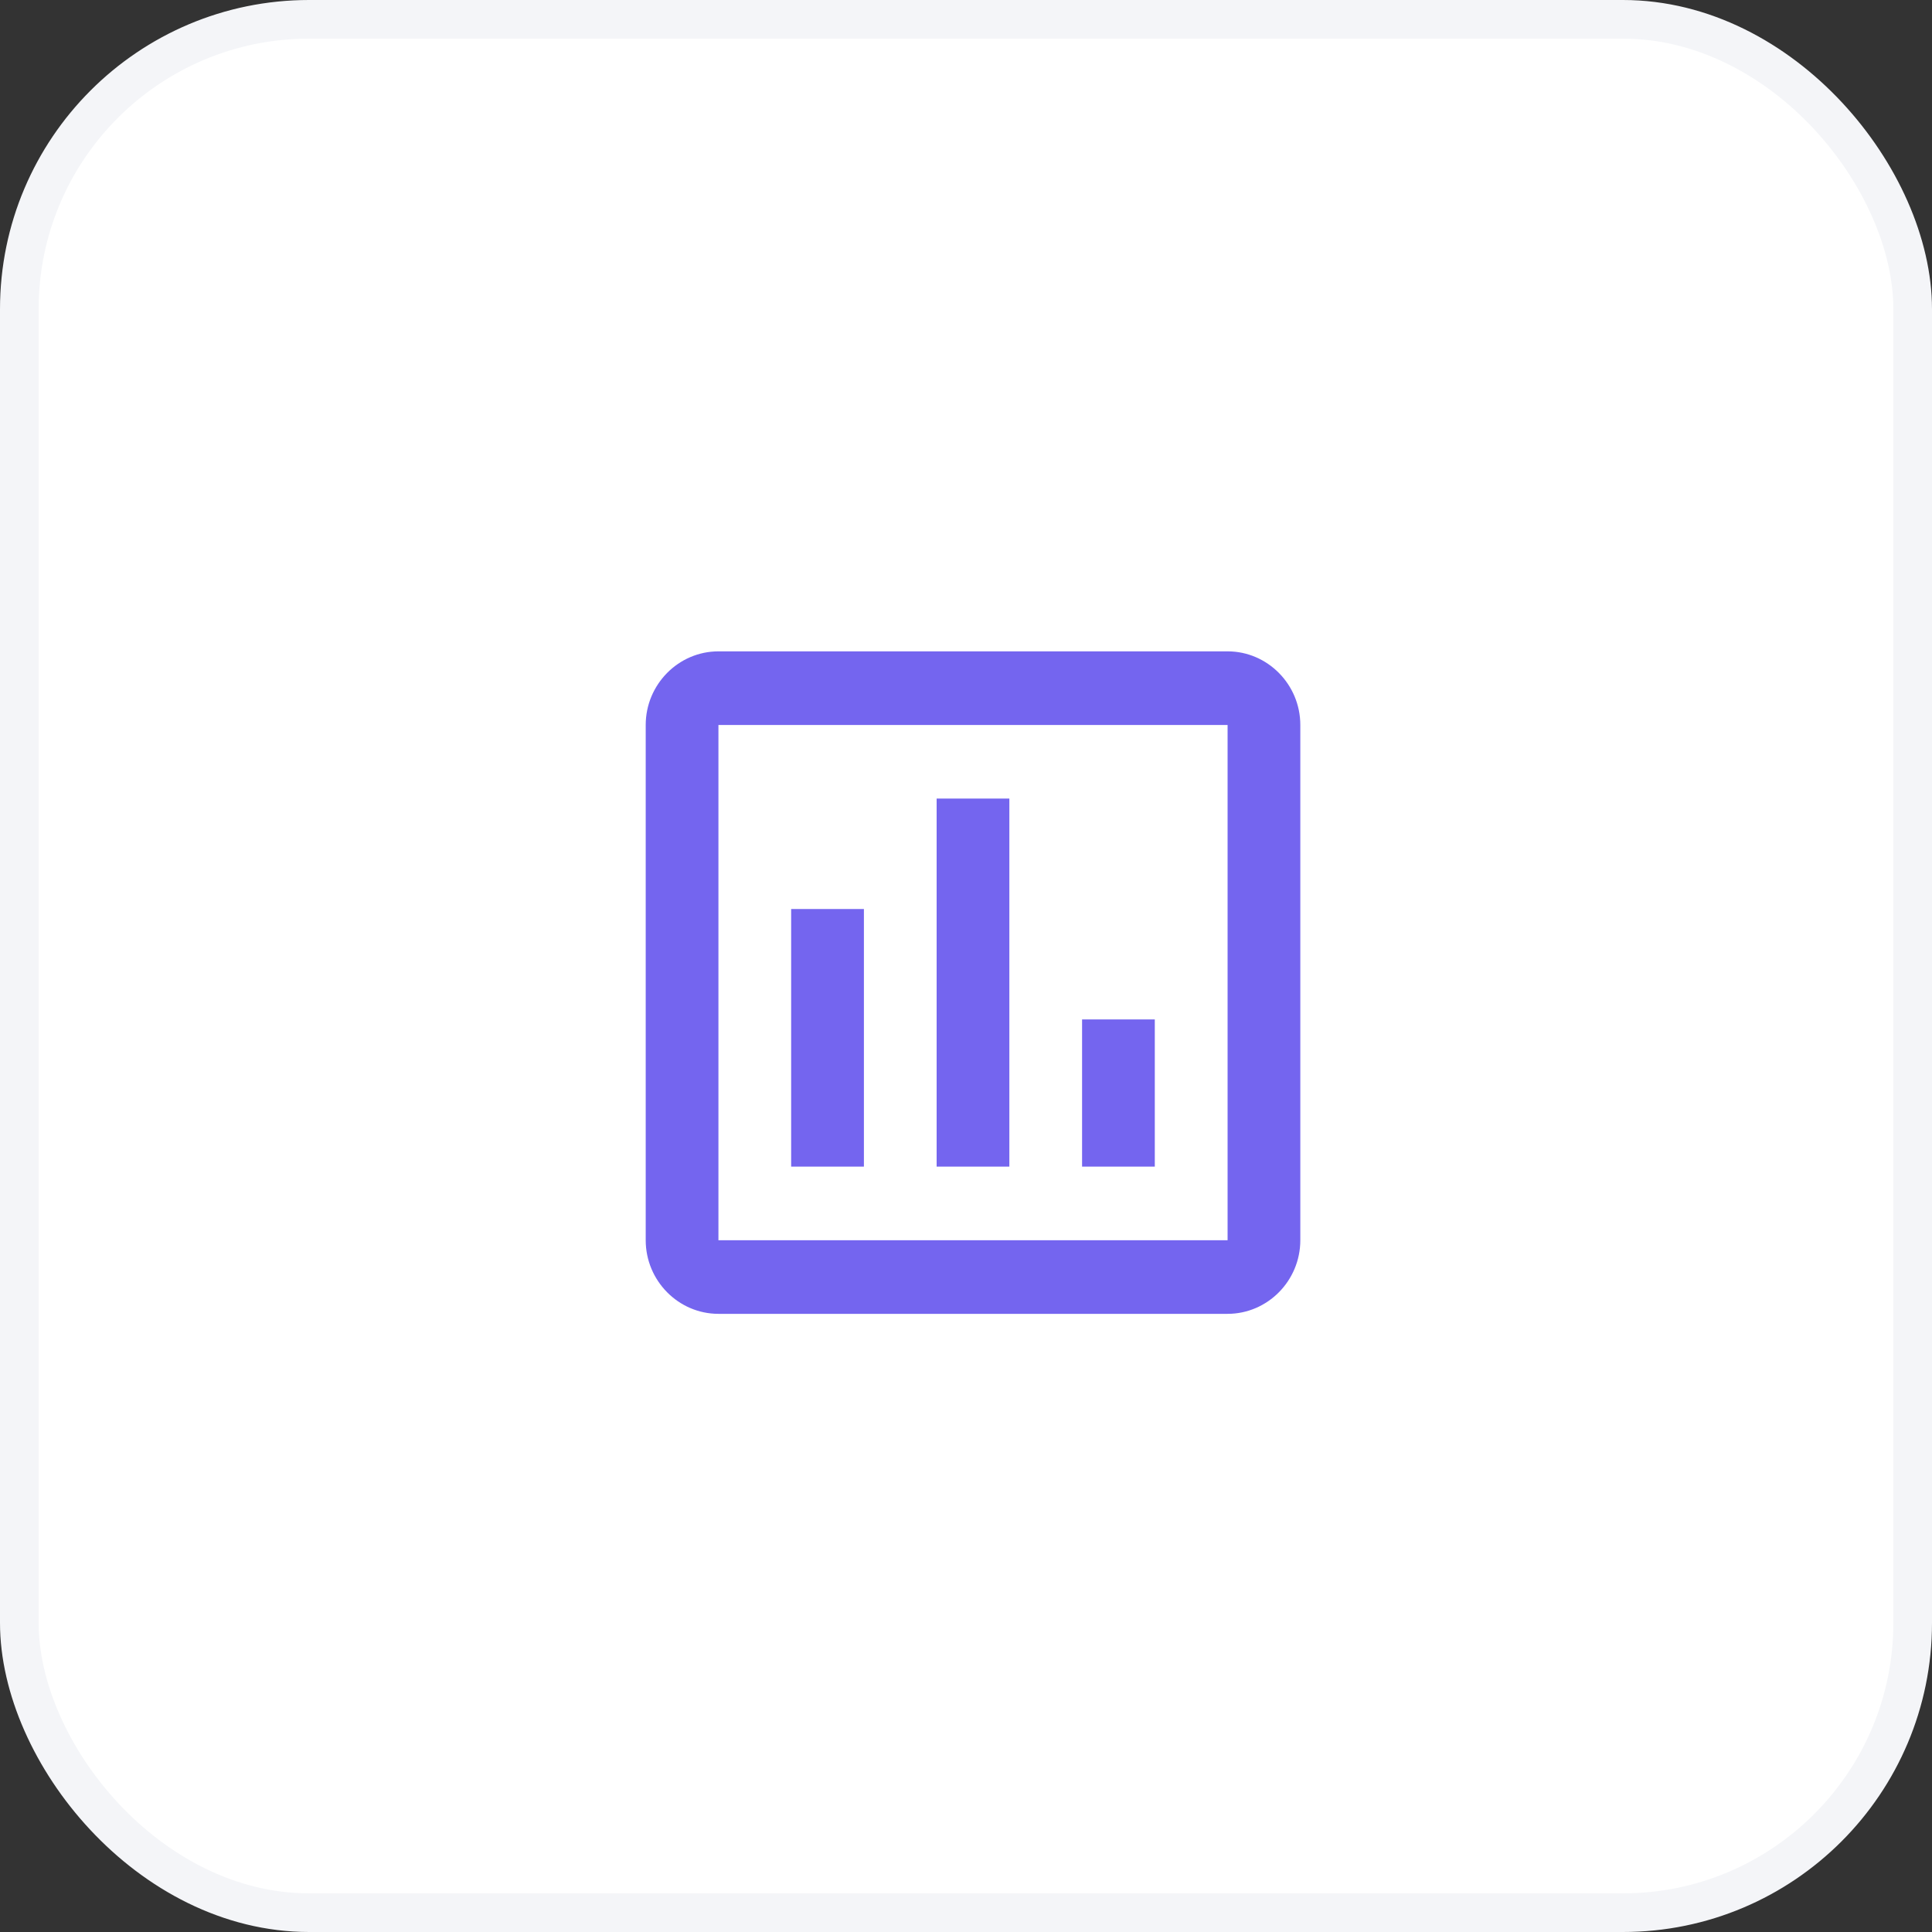
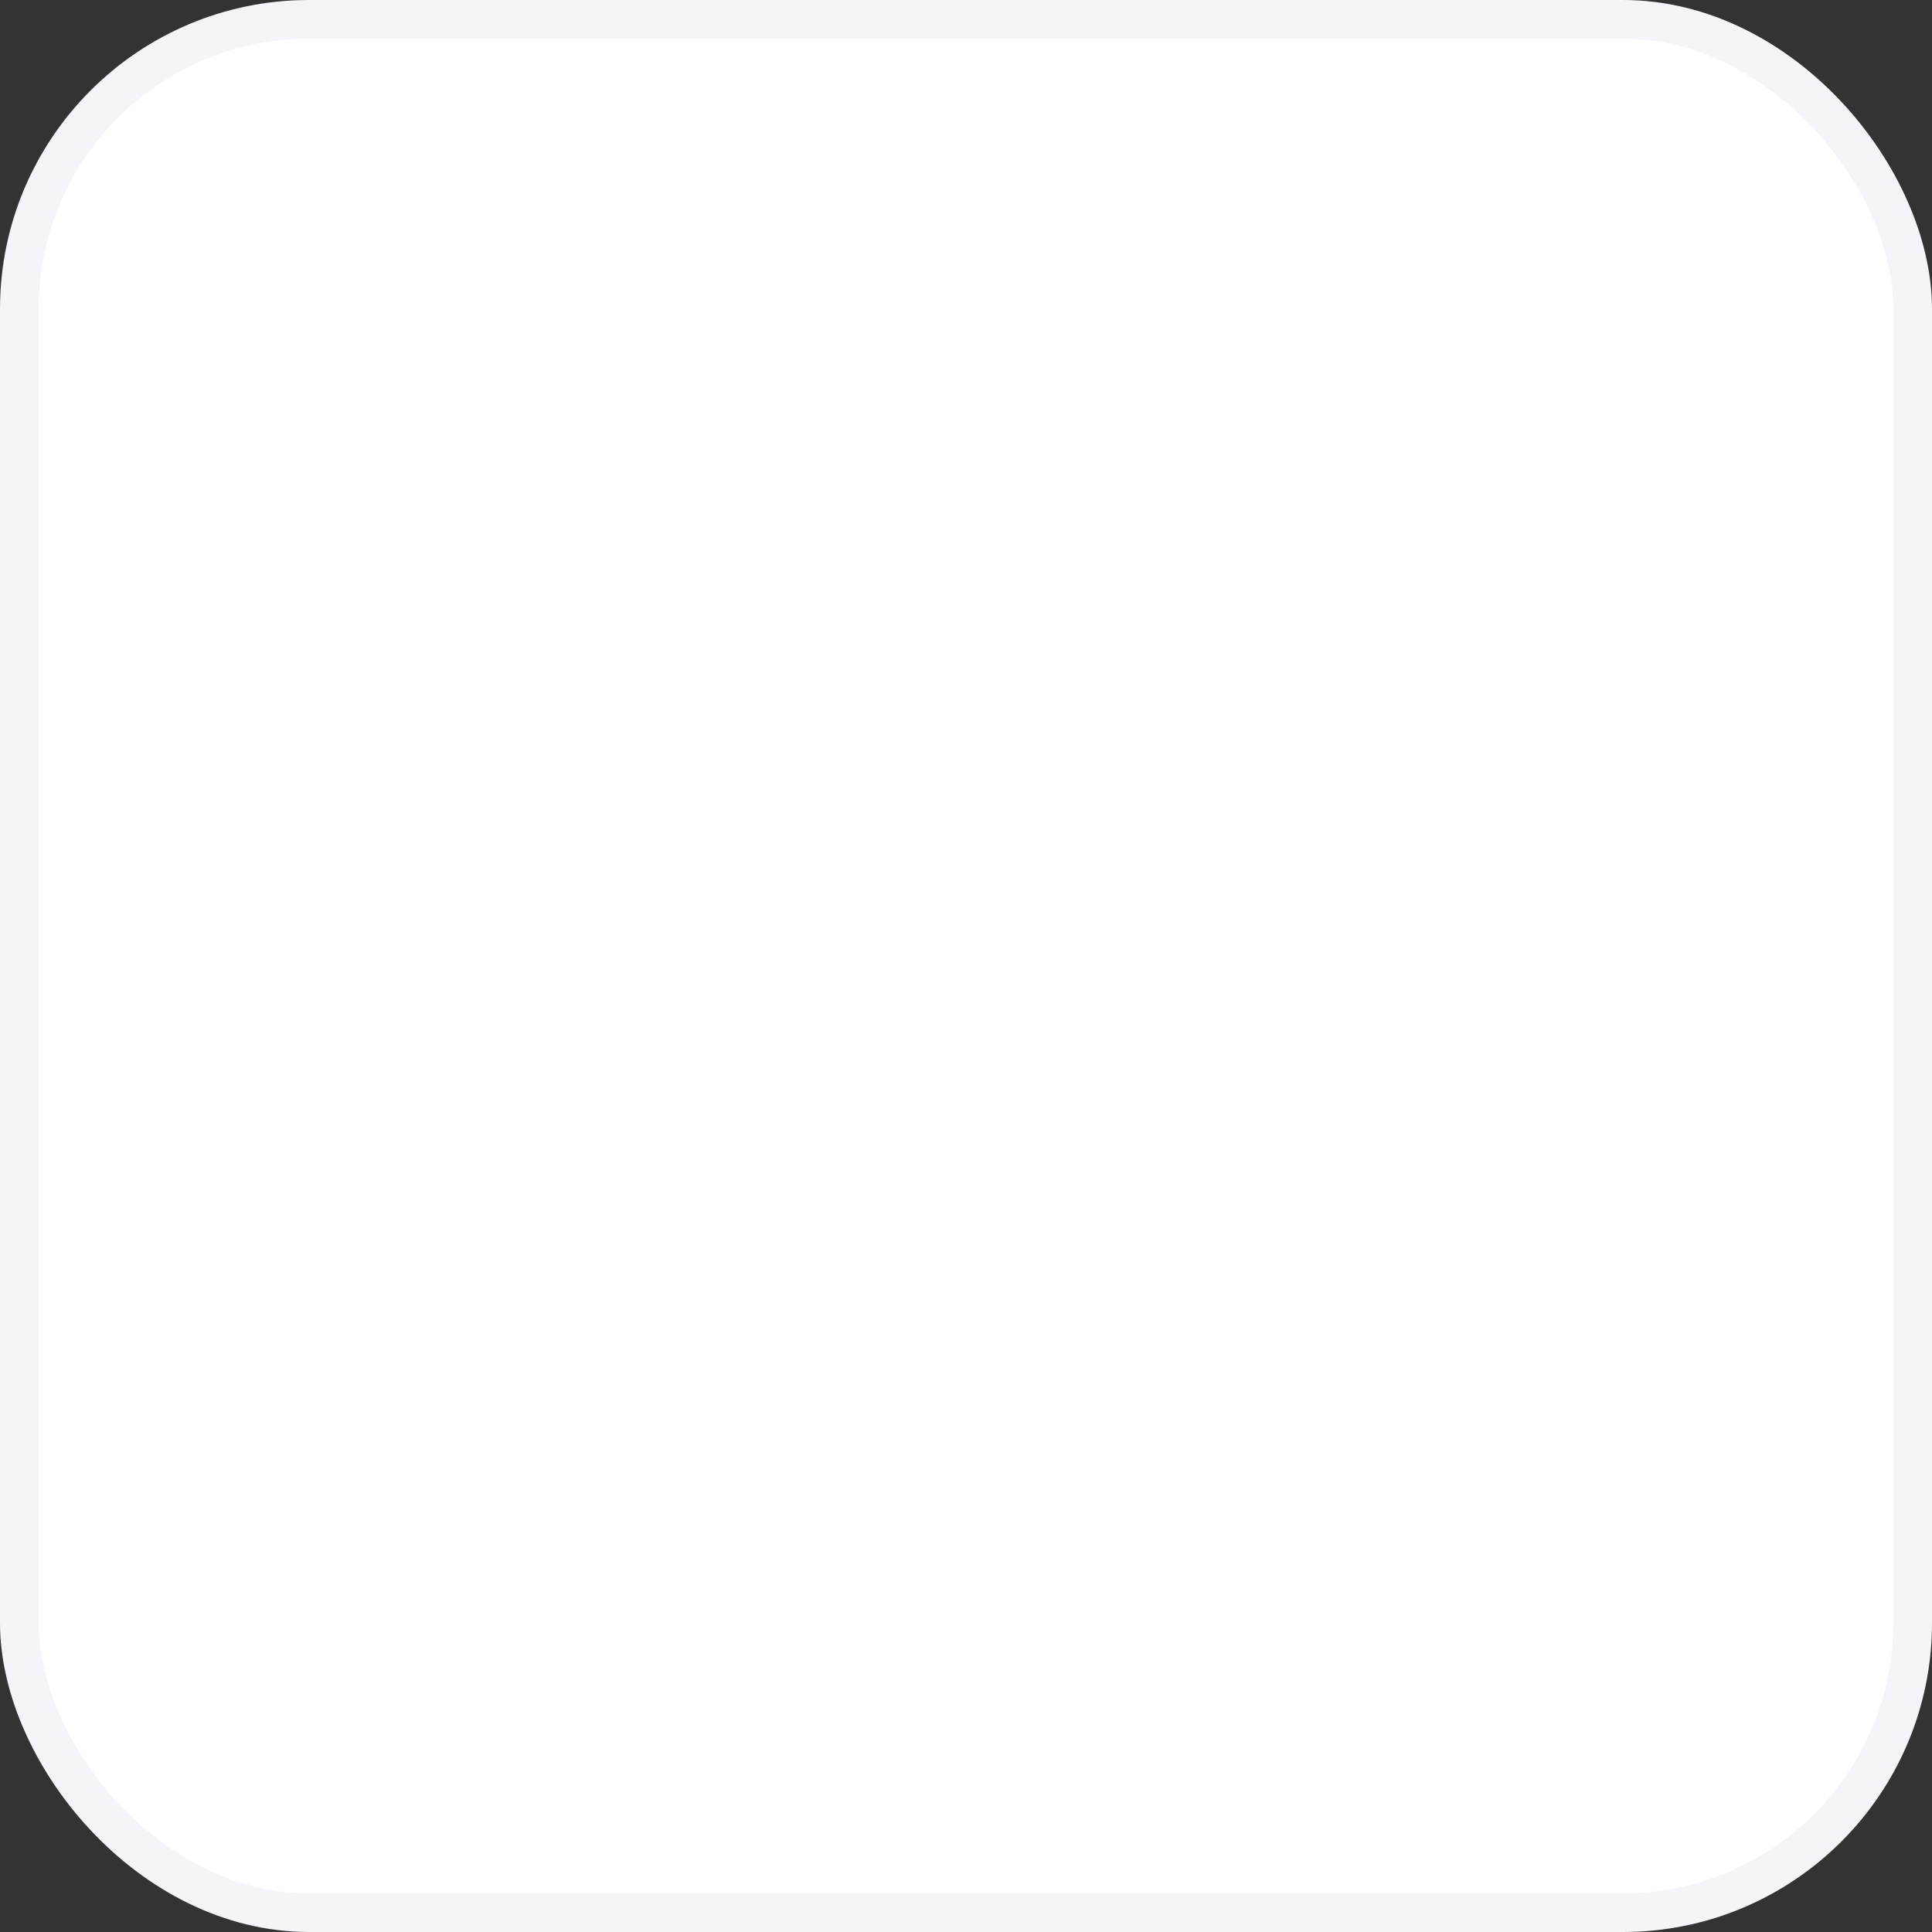
<svg xmlns="http://www.w3.org/2000/svg" width="50" height="50" viewBox="0 0 50 50" fill="none">
  <rect x="0" y="0" width="50" height="50" fill="#333333" stroke="none" />
  <rect x=".5" y=".5" width="49" height="49" rx="7.5" fill="#fff" stroke="#F4F5F8" />
  <g clip-path="url(#a)">
-     <path d="M31.769 16.857H18.593c-1.035 0-1.882.858-1.882 1.905v13.335c0 1.048.847 1.905 1.882 1.905H31.77c1.035 0 1.882-.857 1.882-1.905V18.762c0-1.047-.847-1.905-1.882-1.905Zm0 15.24H18.593V18.762H31.77v13.335Zm-11.294-8.572h1.883v6.667h-1.883v-6.667Zm3.765-2.858h1.882v9.525H24.24v-9.525Zm3.764 5.715h1.882v3.81h-1.882v-3.81Z" fill="#7465EF" />
-   </g>
+     </g>
  <defs>
    <clipPath id="a">
      <path fill="#fff" transform="translate(13.887 14)" d="M0 0h22.587v22.86H0z" />
    </clipPath>
  </defs>
</svg>